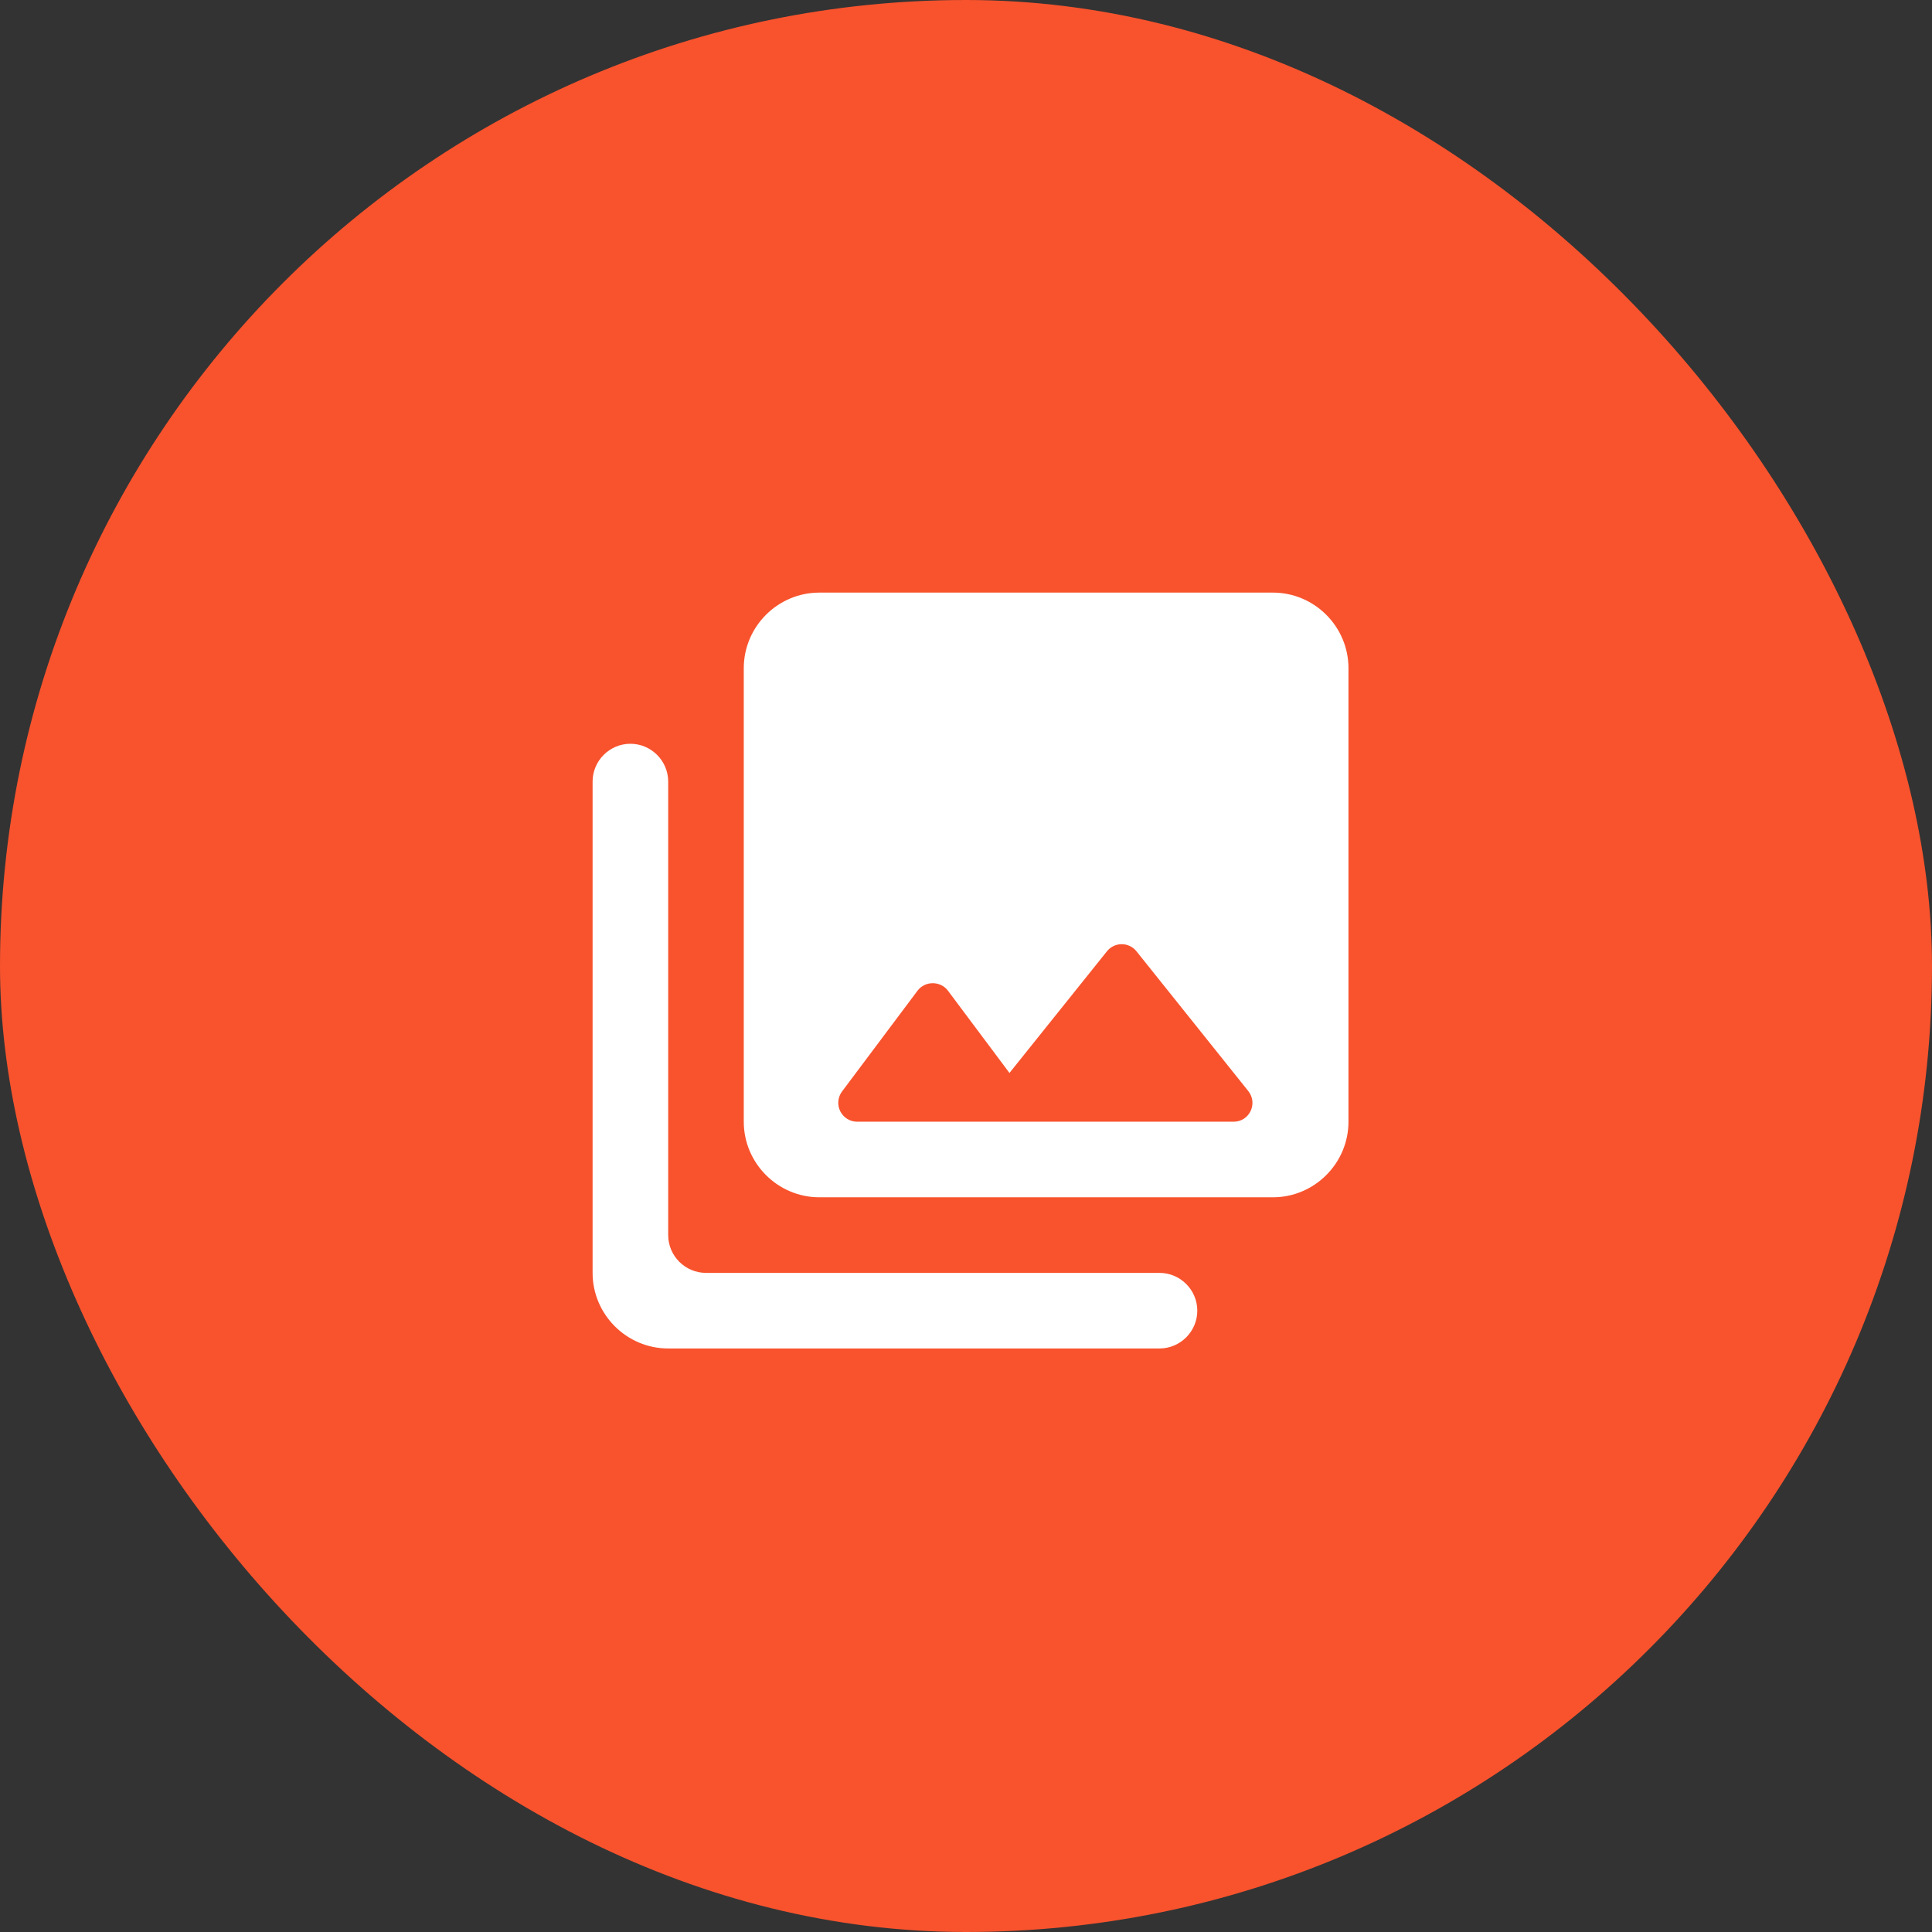
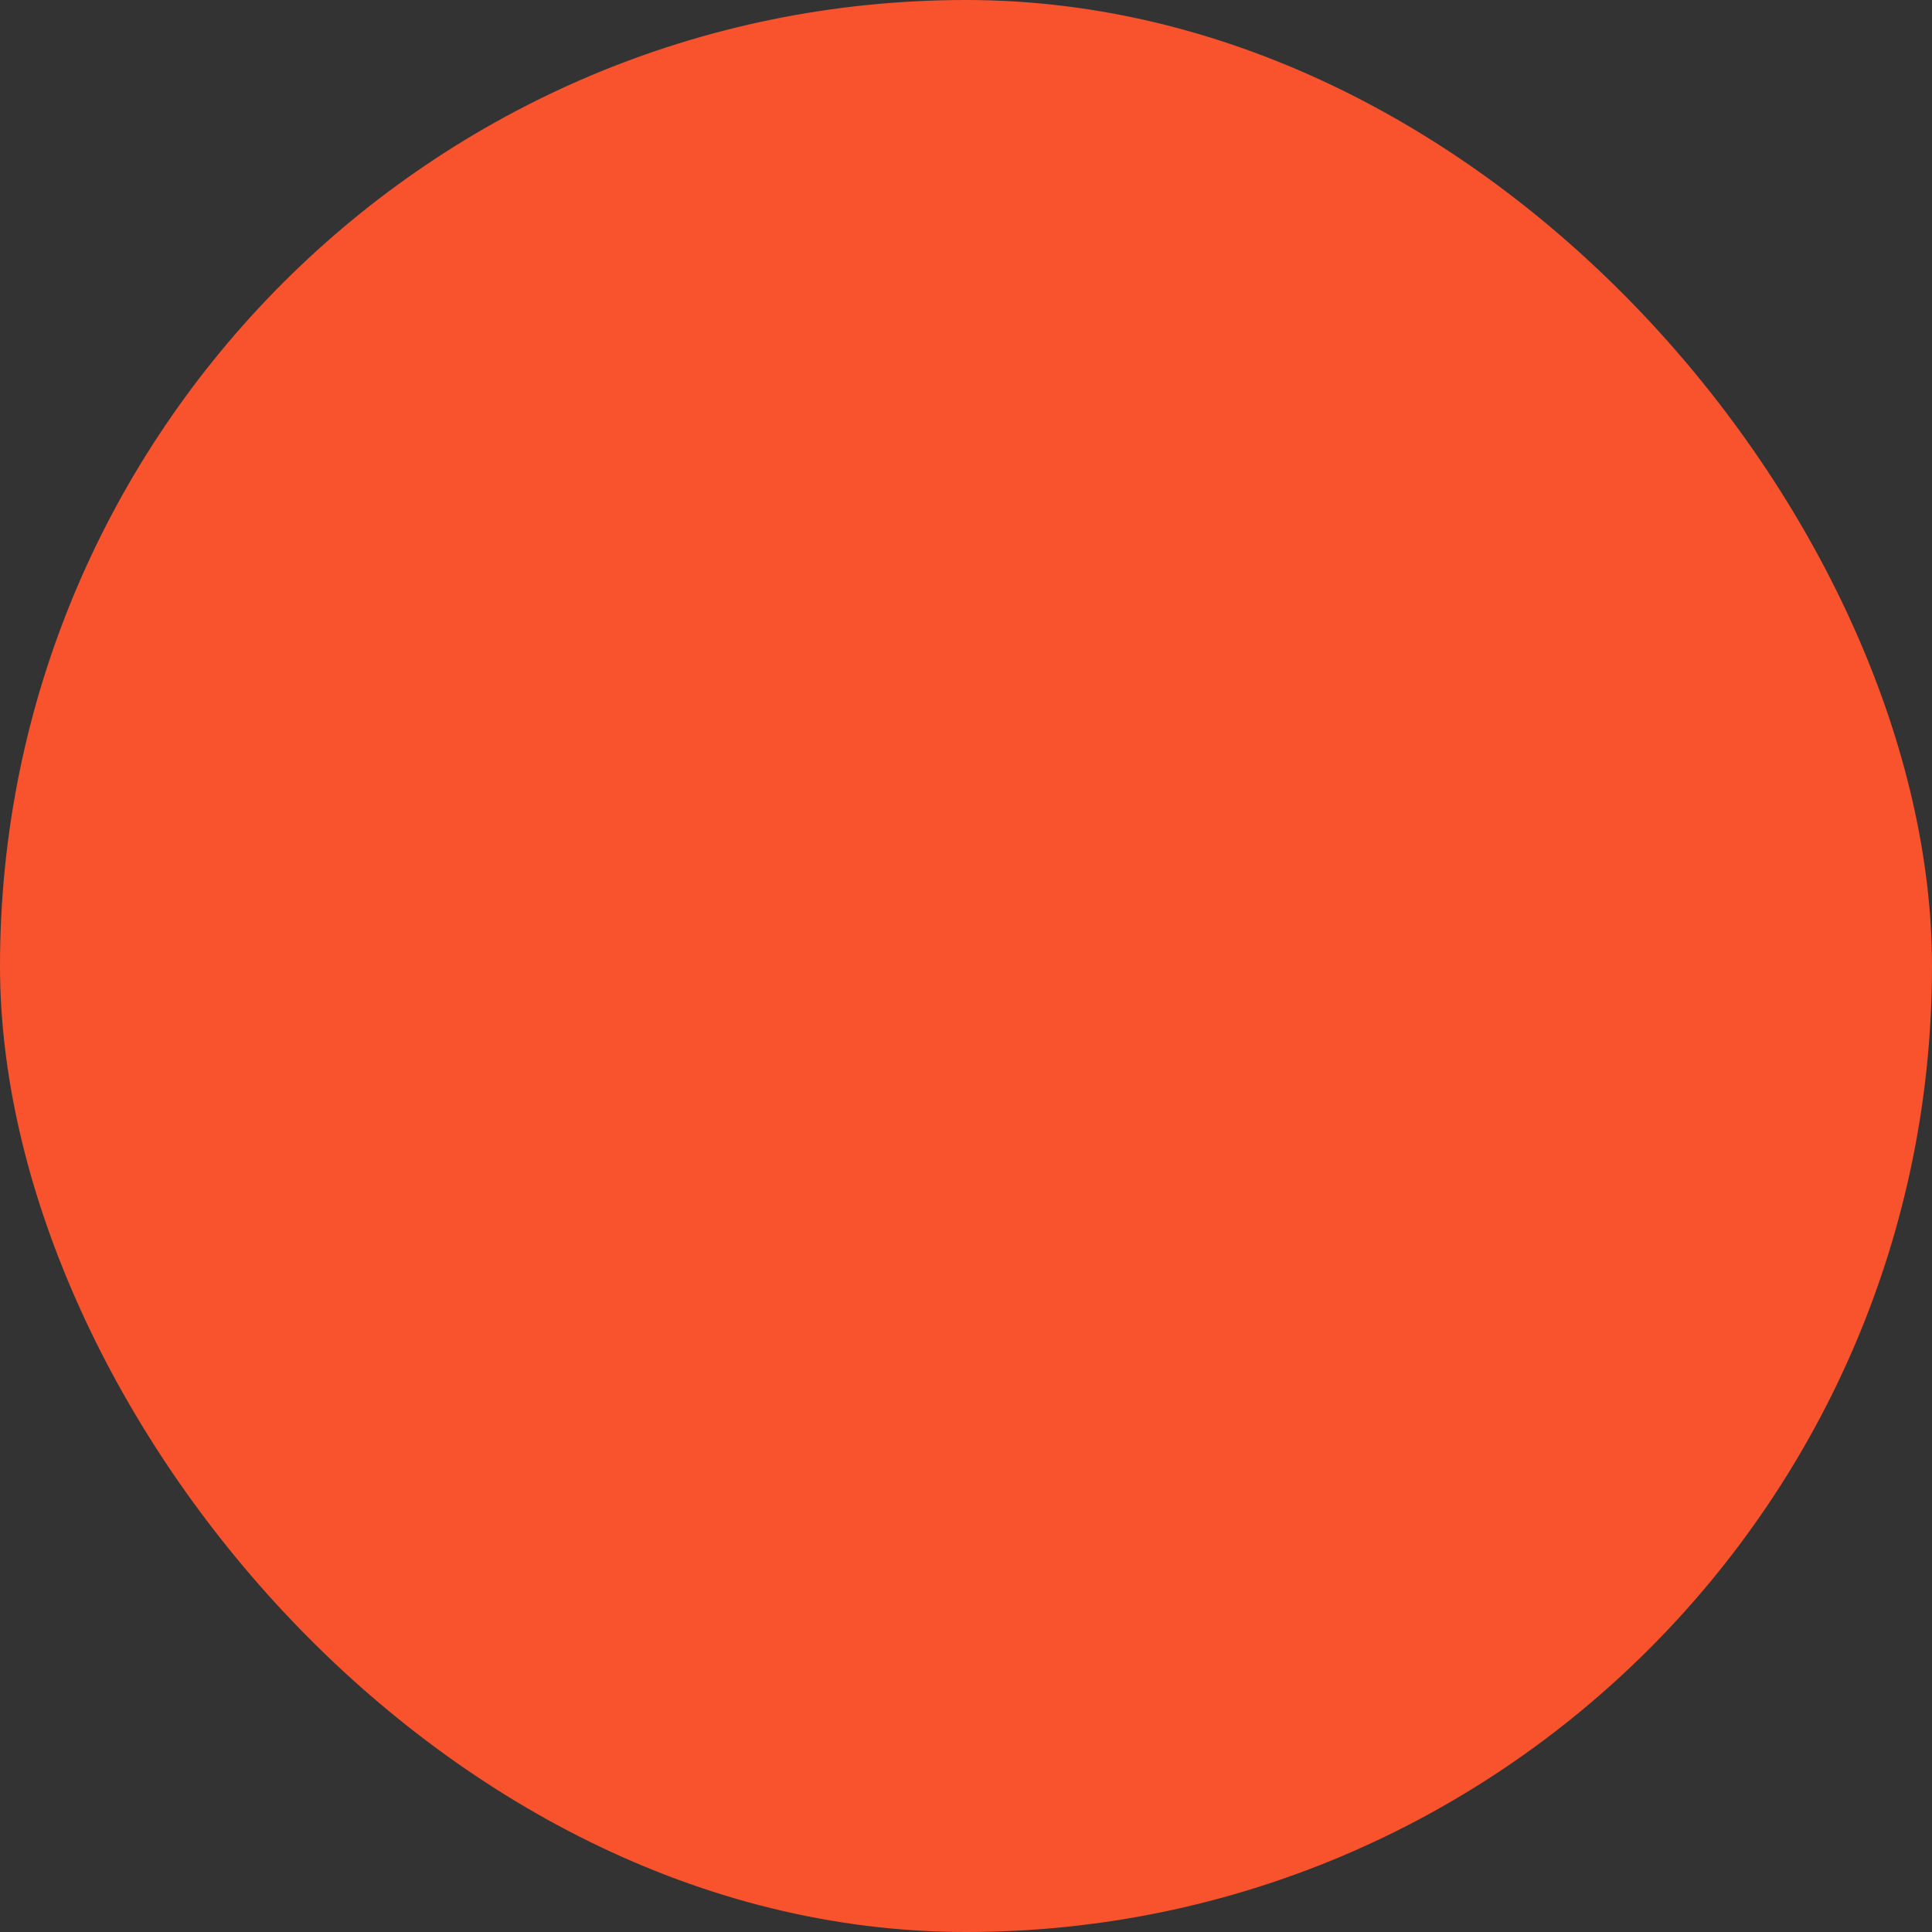
<svg xmlns="http://www.w3.org/2000/svg" width="213" height="213" viewBox="0 0 213 213" fill="none">
  <rect x="0" y="0" width="213" height="213" fill="#333333" stroke="none" />
  <rect width="213" height="213" rx="106.5" fill="#F8532D" />
-   <path d="M148.667 123.667V73.667C148.667 69.083 144.917 65.333 140.333 65.333H90.333C85.75 65.333 82 69.083 82 73.667V123.667C82 128.25 85.75 132 90.333 132H140.333C144.917 132 148.667 128.25 148.667 123.667ZM104.5 109.208L111.292 118.292L122.042 104.875C122.237 104.632 122.484 104.435 122.766 104.3C123.047 104.165 123.355 104.095 123.667 104.095C123.979 104.095 124.287 104.165 124.568 104.3C124.849 104.435 125.096 104.632 125.292 104.875L137.625 120.292C138.708 121.667 137.75 123.667 136 123.667H94.5C94.113 123.667 93.734 123.559 93.405 123.356C93.076 123.152 92.81 122.861 92.637 122.515C92.464 122.169 92.39 121.782 92.425 121.396C92.46 121.011 92.601 120.643 92.833 120.333L101.167 109.208C102 108.125 103.667 108.125 104.5 109.208ZM65.333 86.167V140.333C65.333 144.917 69.083 148.667 73.667 148.667H127.833C130.125 148.667 132 146.792 132 144.5C132 142.208 130.125 140.333 127.833 140.333H77.833C75.542 140.333 73.667 138.458 73.667 136.167V86.167C73.667 83.875 71.792 82 69.5 82C67.208 82 65.333 83.875 65.333 86.167Z" fill="white" />
</svg>